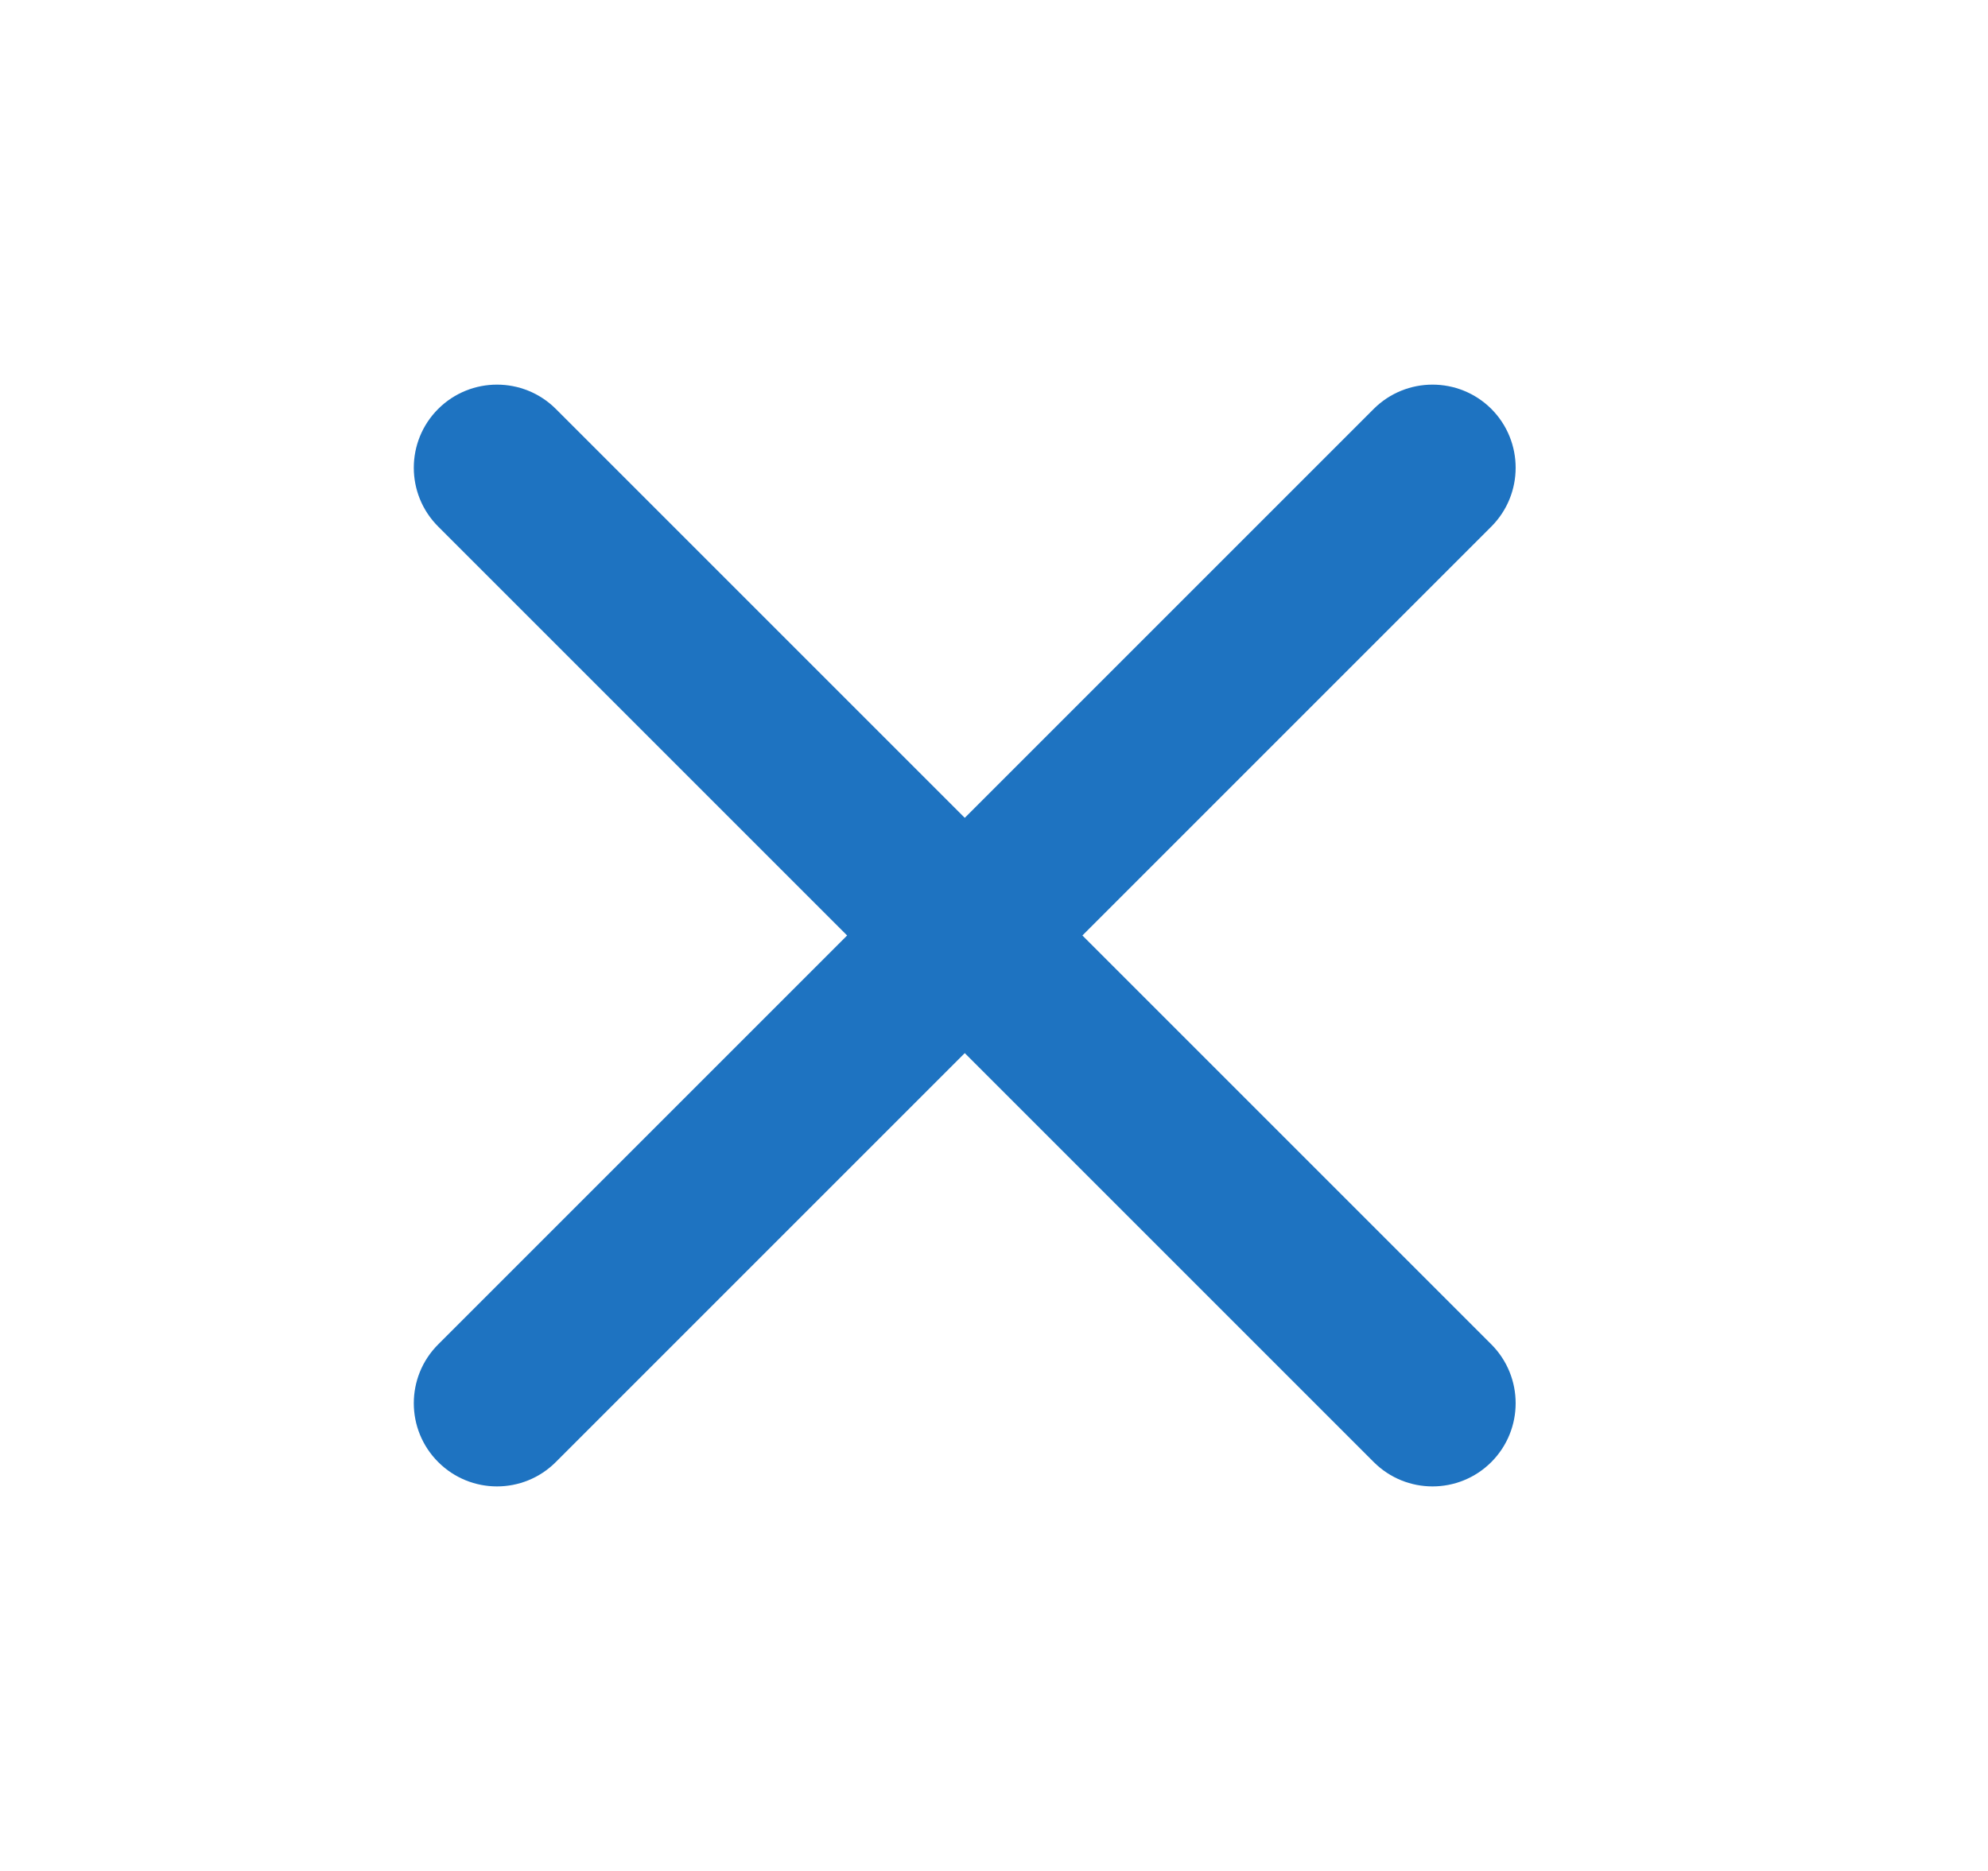
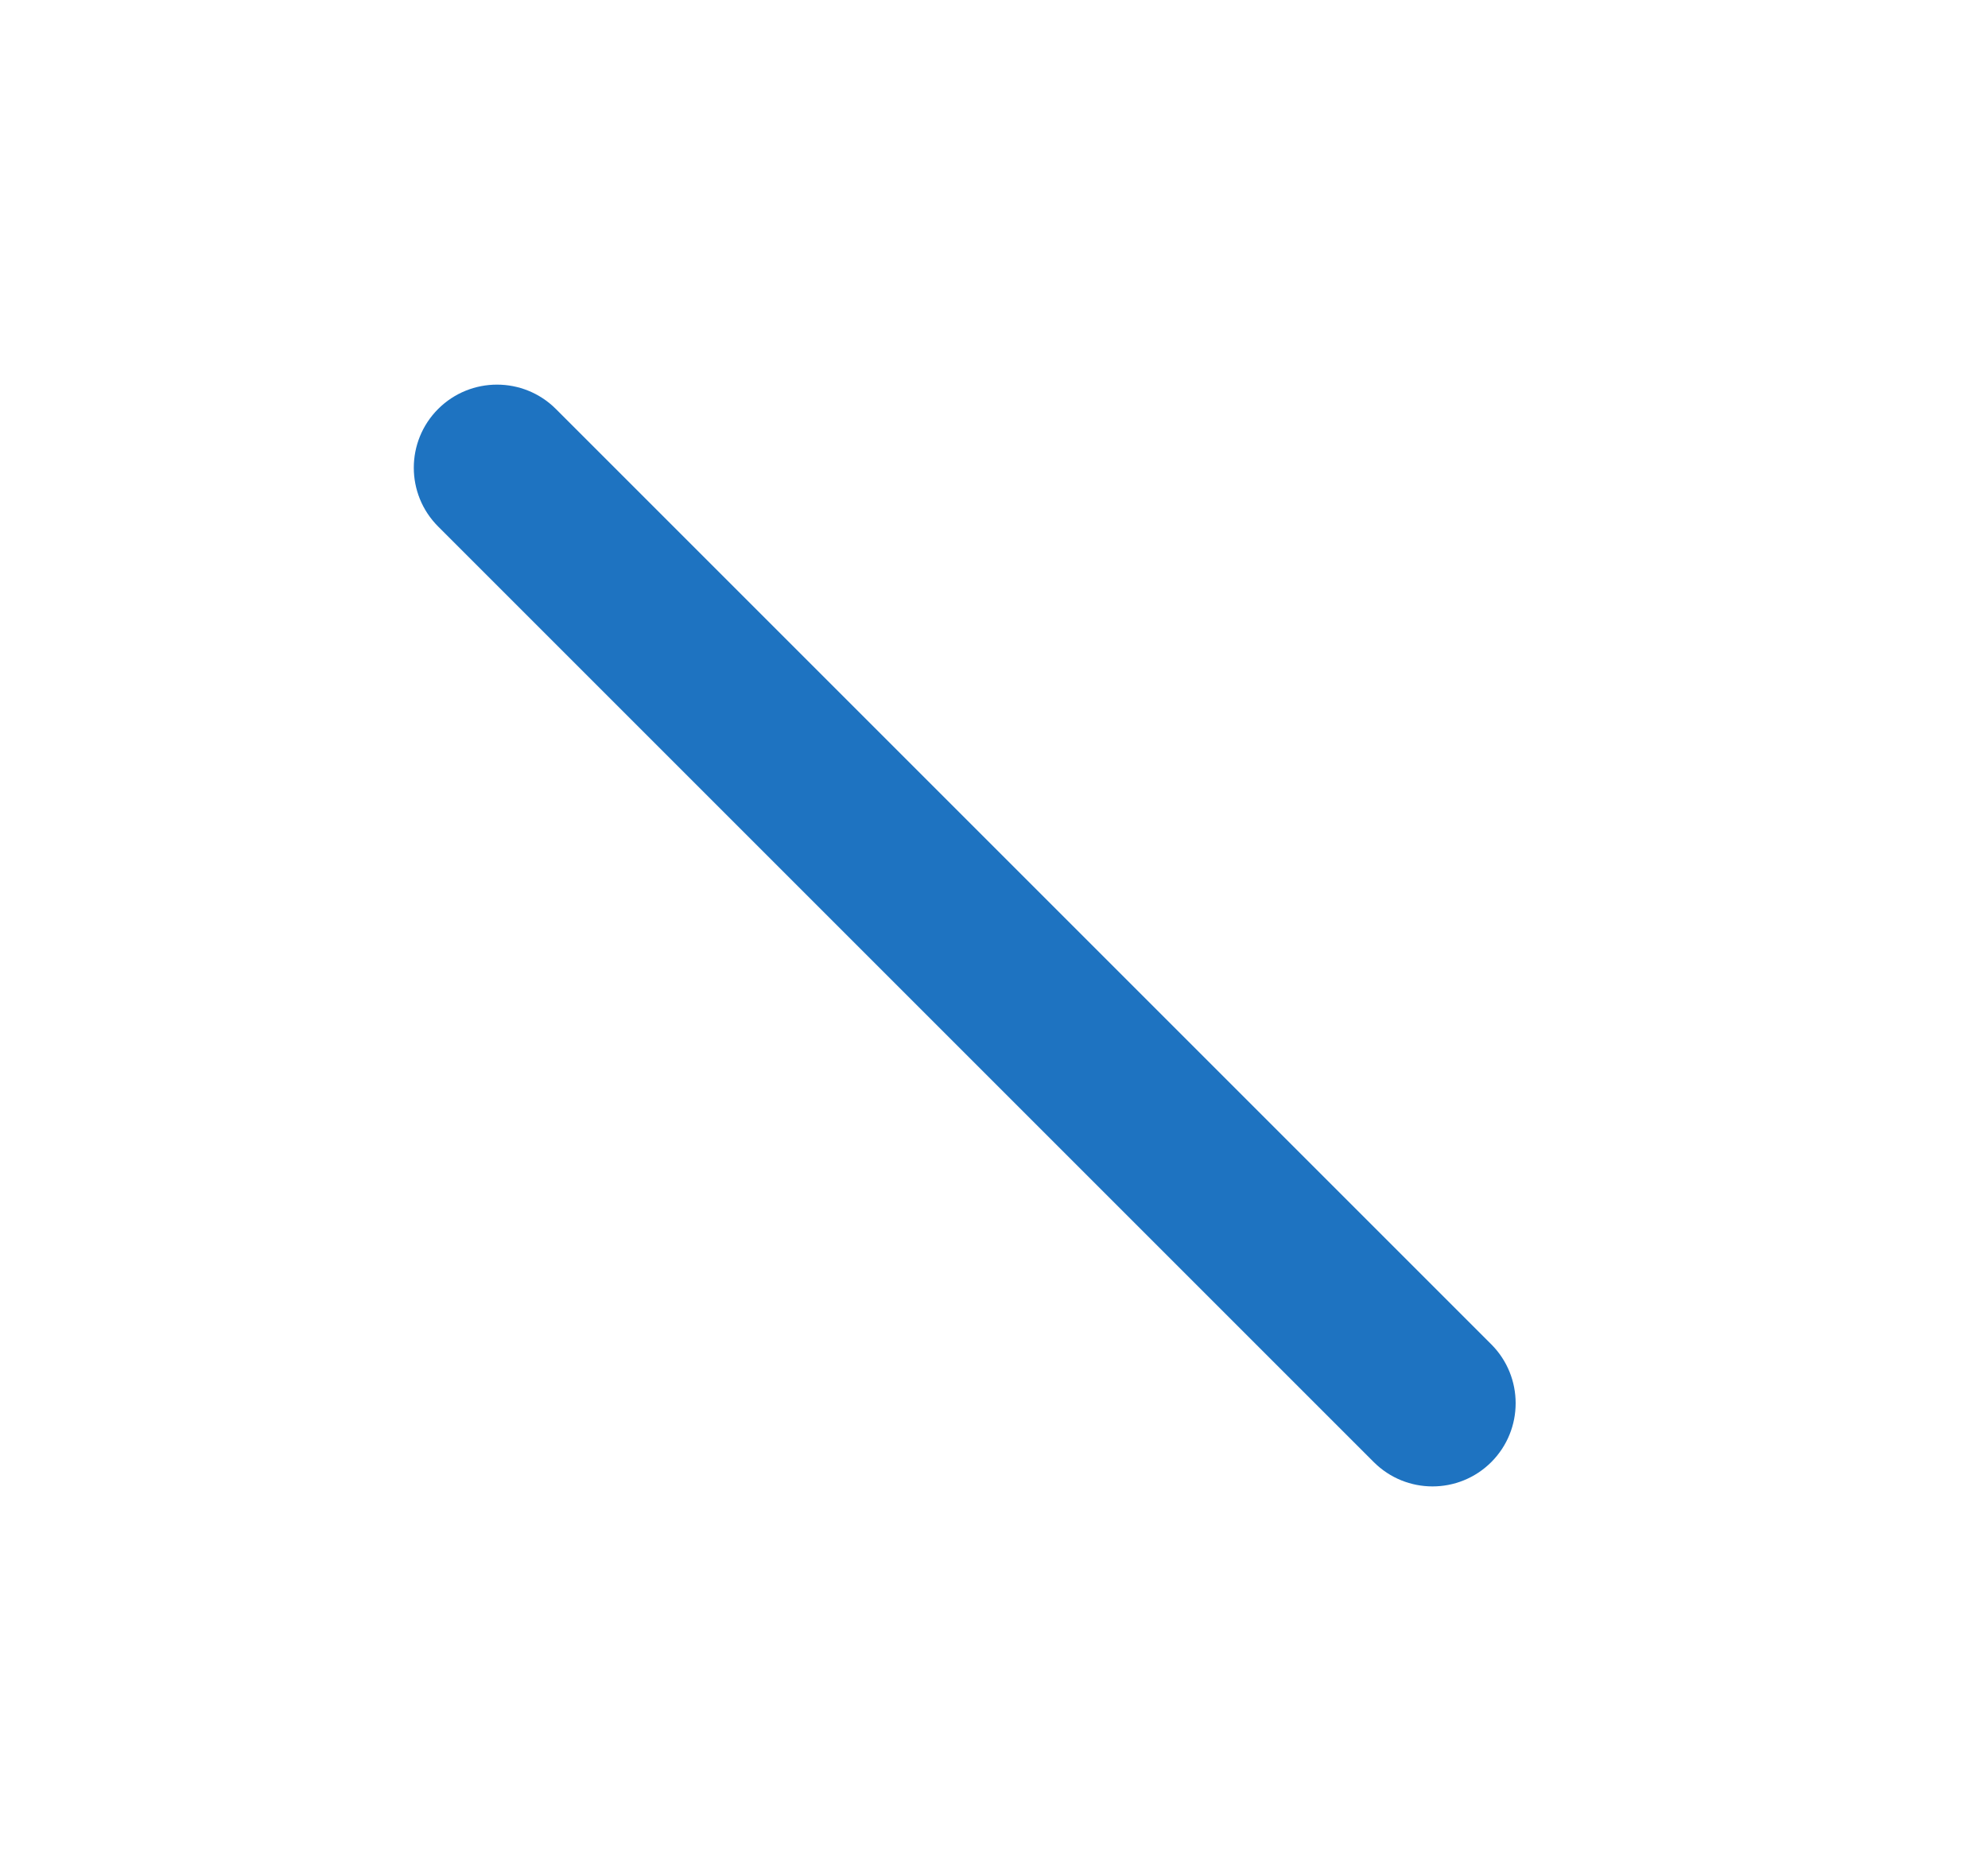
<svg xmlns="http://www.w3.org/2000/svg" width="17" height="16" viewBox="0 0 17 16" fill="none">
-   <path fill-rule="evenodd" clip-rule="evenodd" d="M12.753 3.497C13.03 3.775 13.03 4.225 12.753 4.503L4.753 12.503C4.475 12.781 4.025 12.781 3.747 12.503C3.469 12.225 3.469 11.775 3.747 11.497L11.747 3.497C12.025 3.22 12.475 3.22 12.753 3.497Z" fill="#1E73C1" />
  <path fill-rule="evenodd" clip-rule="evenodd" d="M3.747 3.497C4.025 3.22 4.475 3.22 4.753 3.497L12.753 11.497C13.03 11.775 13.03 12.225 12.753 12.503C12.475 12.781 12.025 12.781 11.747 12.503L3.747 4.503C3.469 4.225 3.469 3.775 3.747 3.497Z" fill="#1E73C1" />
</svg>